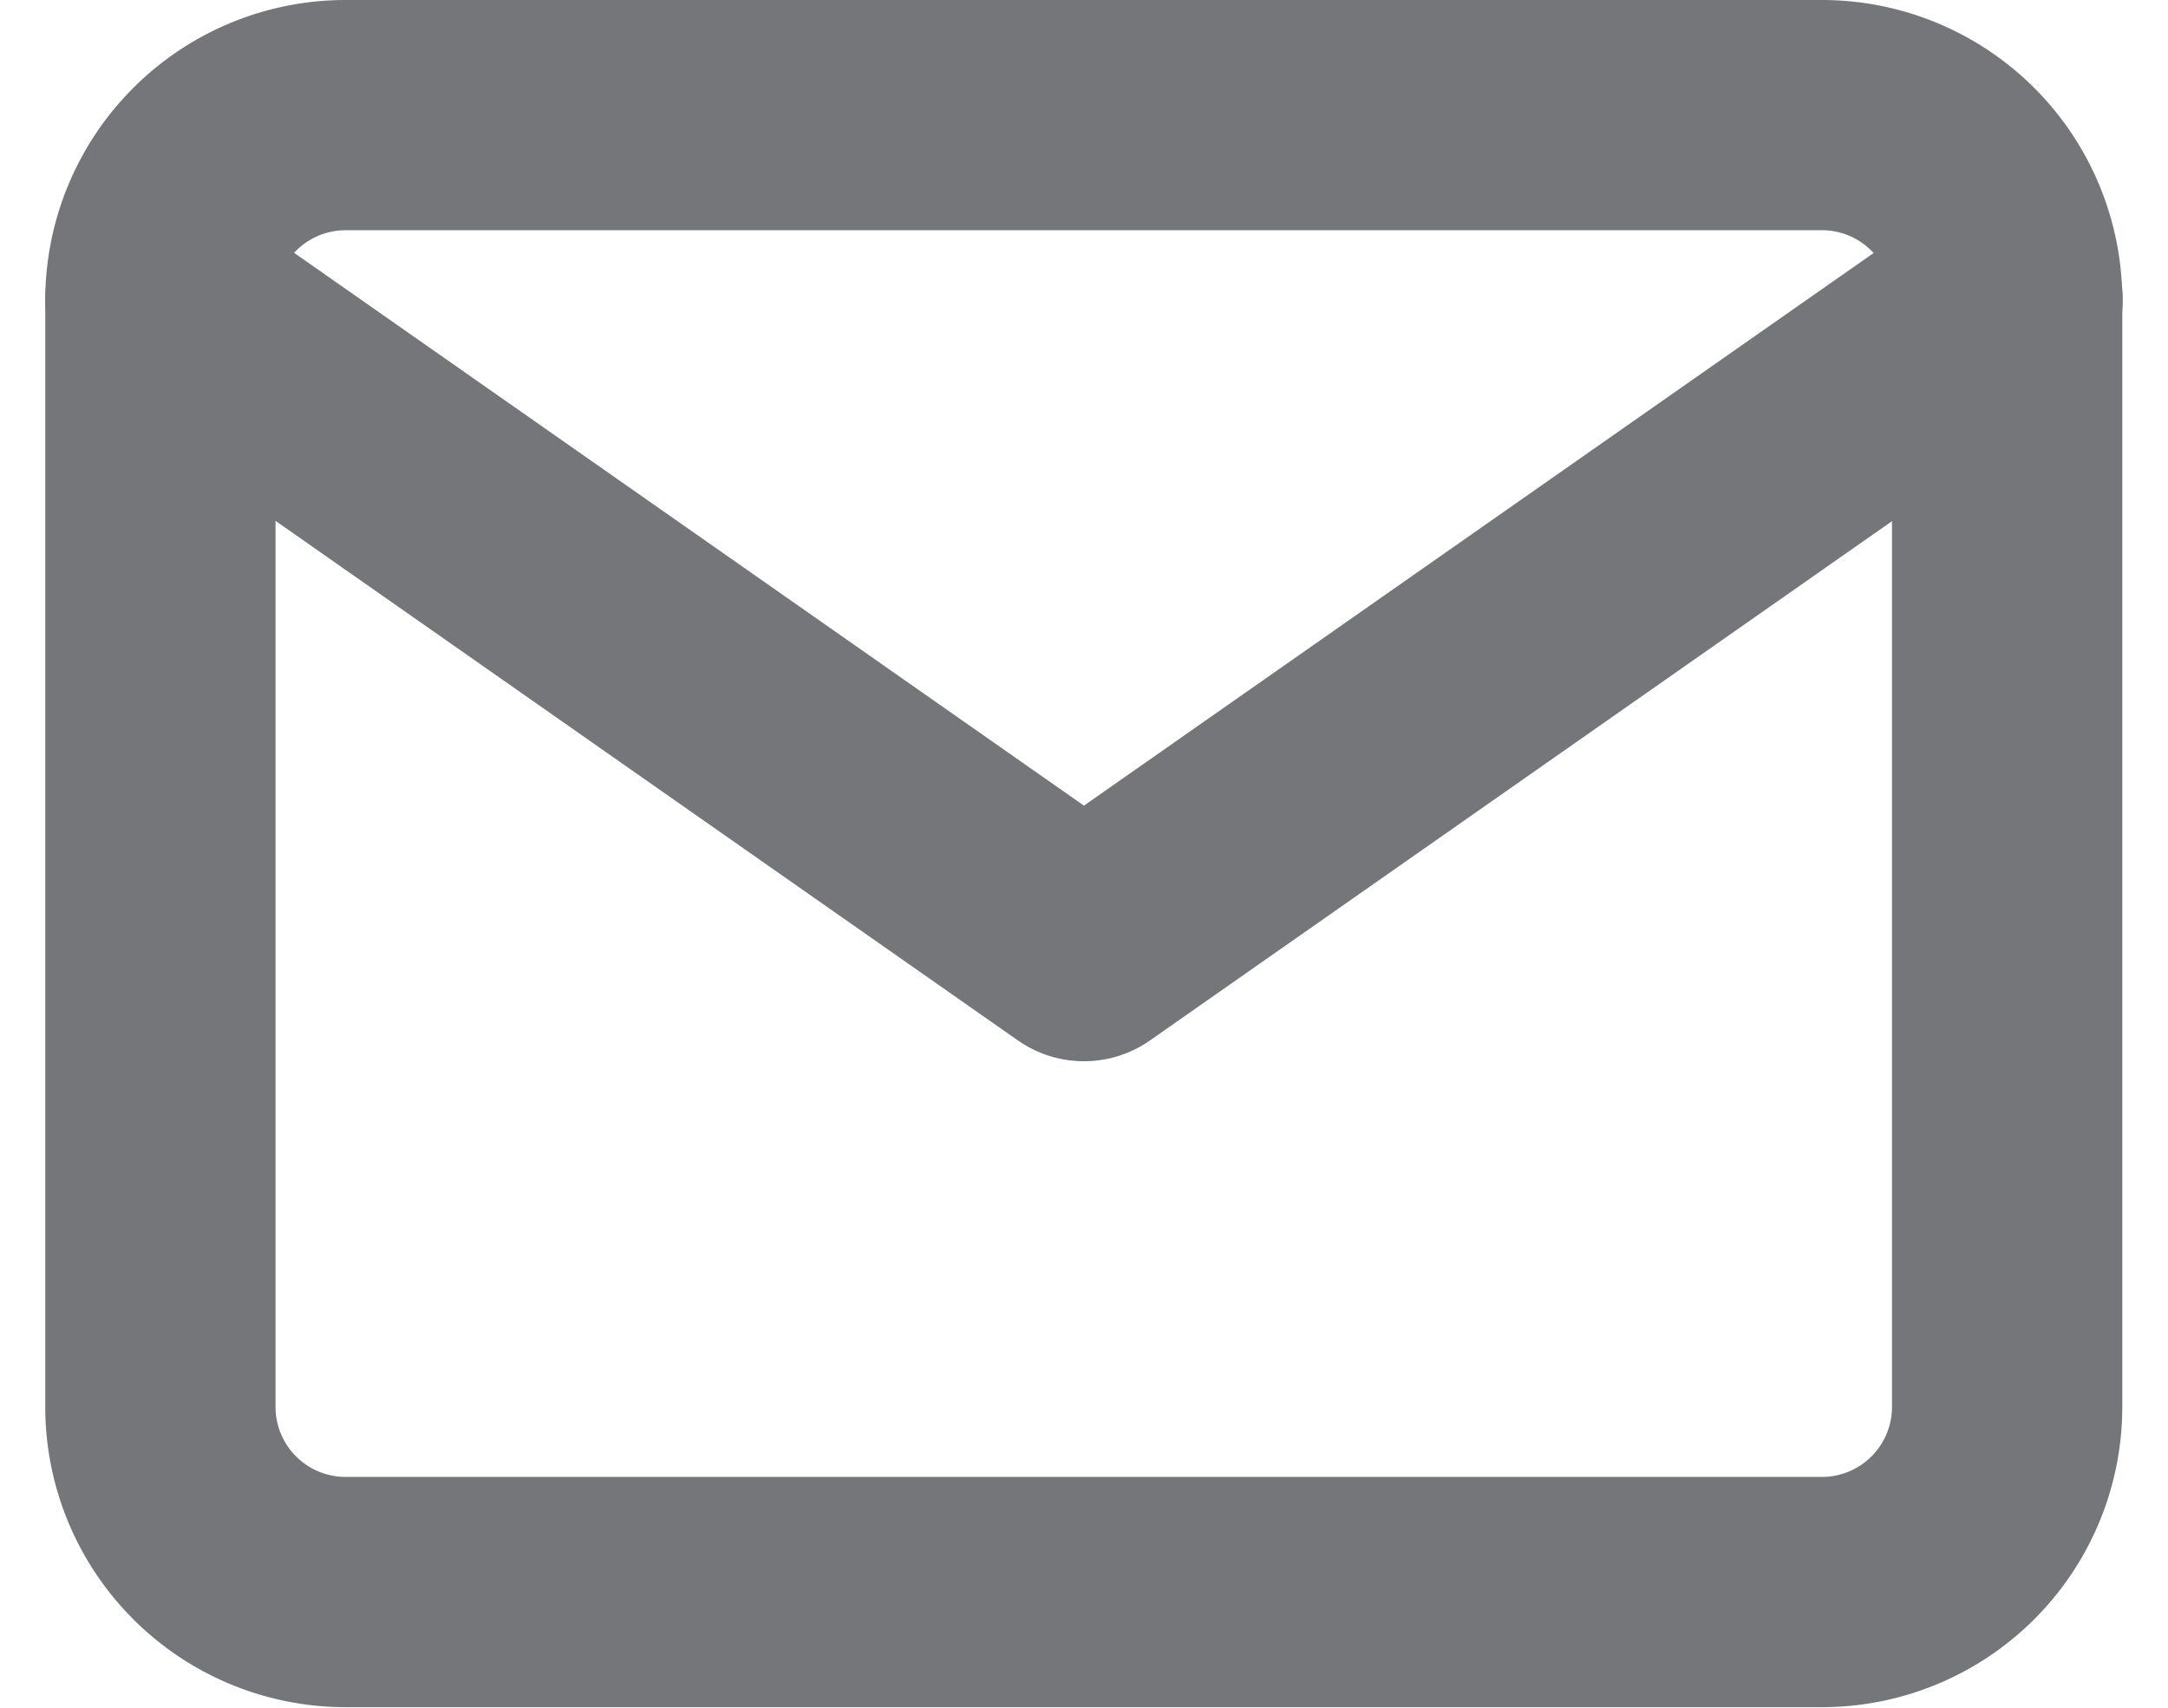
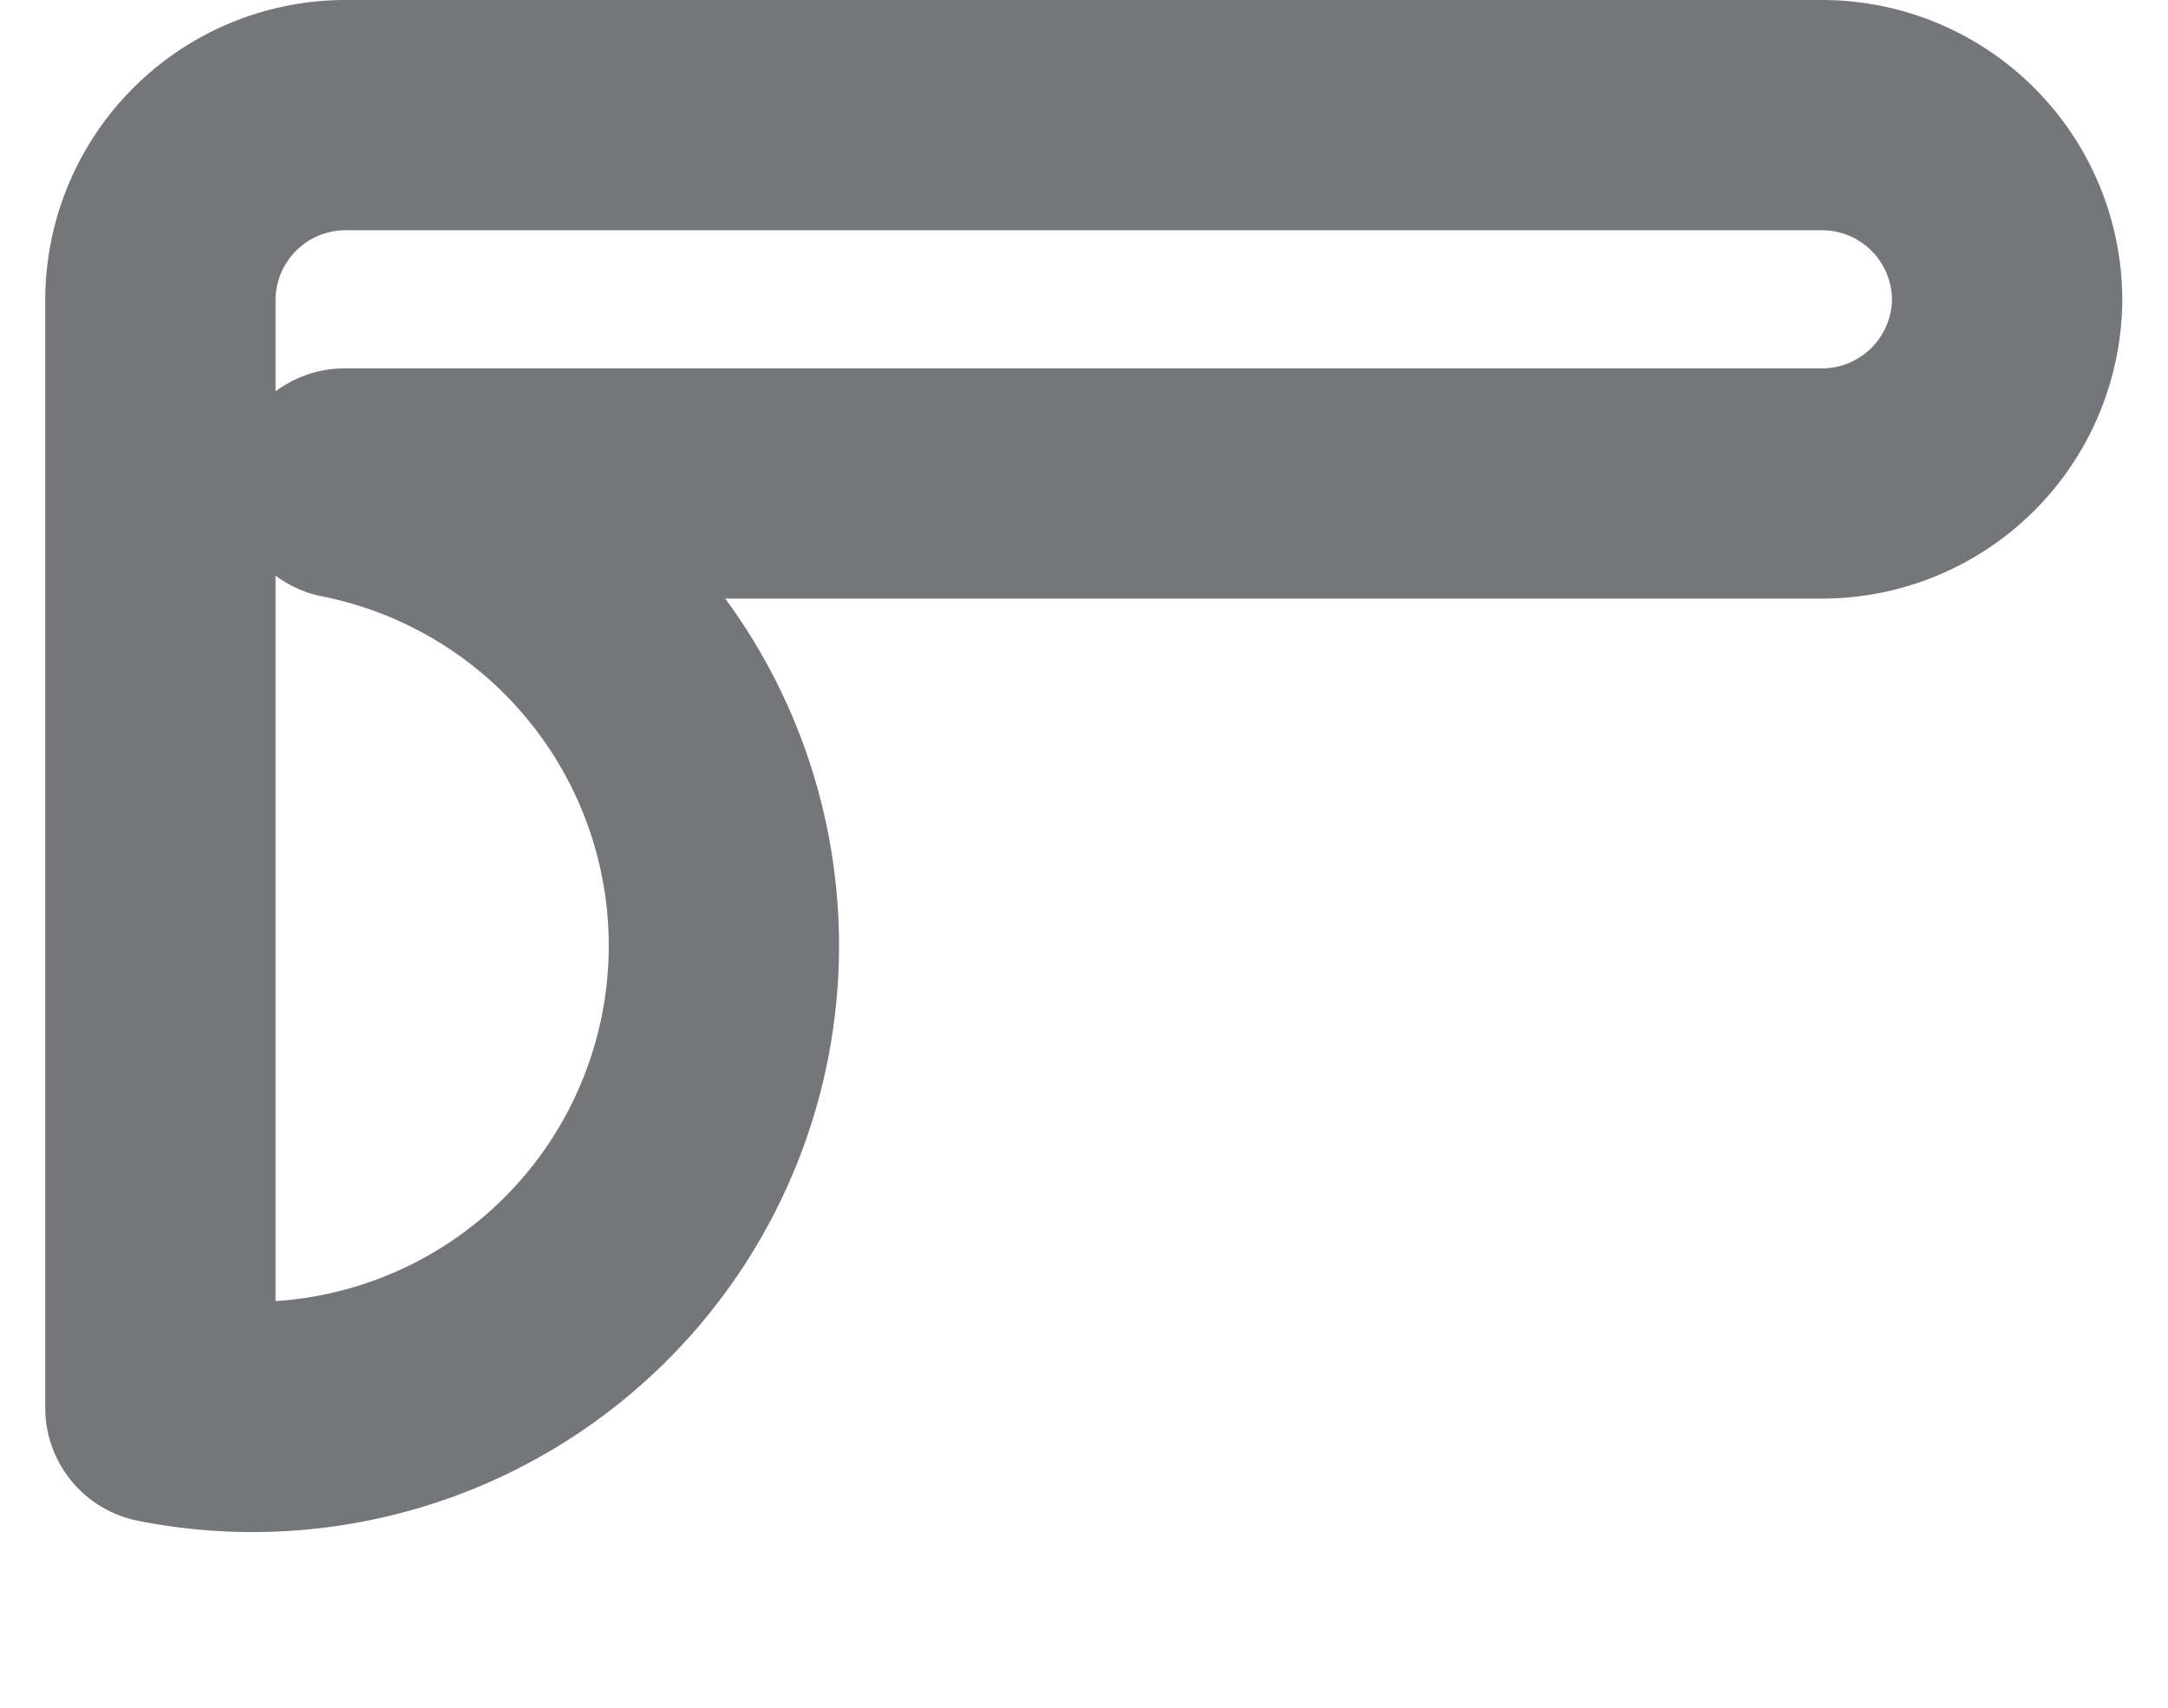
<svg xmlns="http://www.w3.org/2000/svg" width="18.829" height="14.834" viewBox="0 0 18.829 14.834">
  <defs>
    <style>.a{fill:none;stroke:#757679;stroke-linecap:round;stroke-linejoin:round;stroke-width:2px;}</style>
  </defs>
  <g transform="translate(-0.607 -3)">
-     <path class="a" d="M3.6,4H16.439a1.609,1.609,0,0,1,1.6,1.6V15.23a1.609,1.609,0,0,1-1.6,1.6H3.6A1.609,1.609,0,0,1,2,15.23V5.6A1.609,1.609,0,0,1,3.6,4Z" />
-     <path class="a" d="M18.043,6l-8.022,5.615L2,6" transform="translate(0 -0.396)" />
+     <path class="a" d="M3.6,4H16.439a1.609,1.609,0,0,1,1.6,1.6a1.609,1.609,0,0,1-1.6,1.6H3.6A1.609,1.609,0,0,1,2,15.23V5.6A1.609,1.609,0,0,1,3.6,4Z" />
  </g>
</svg>